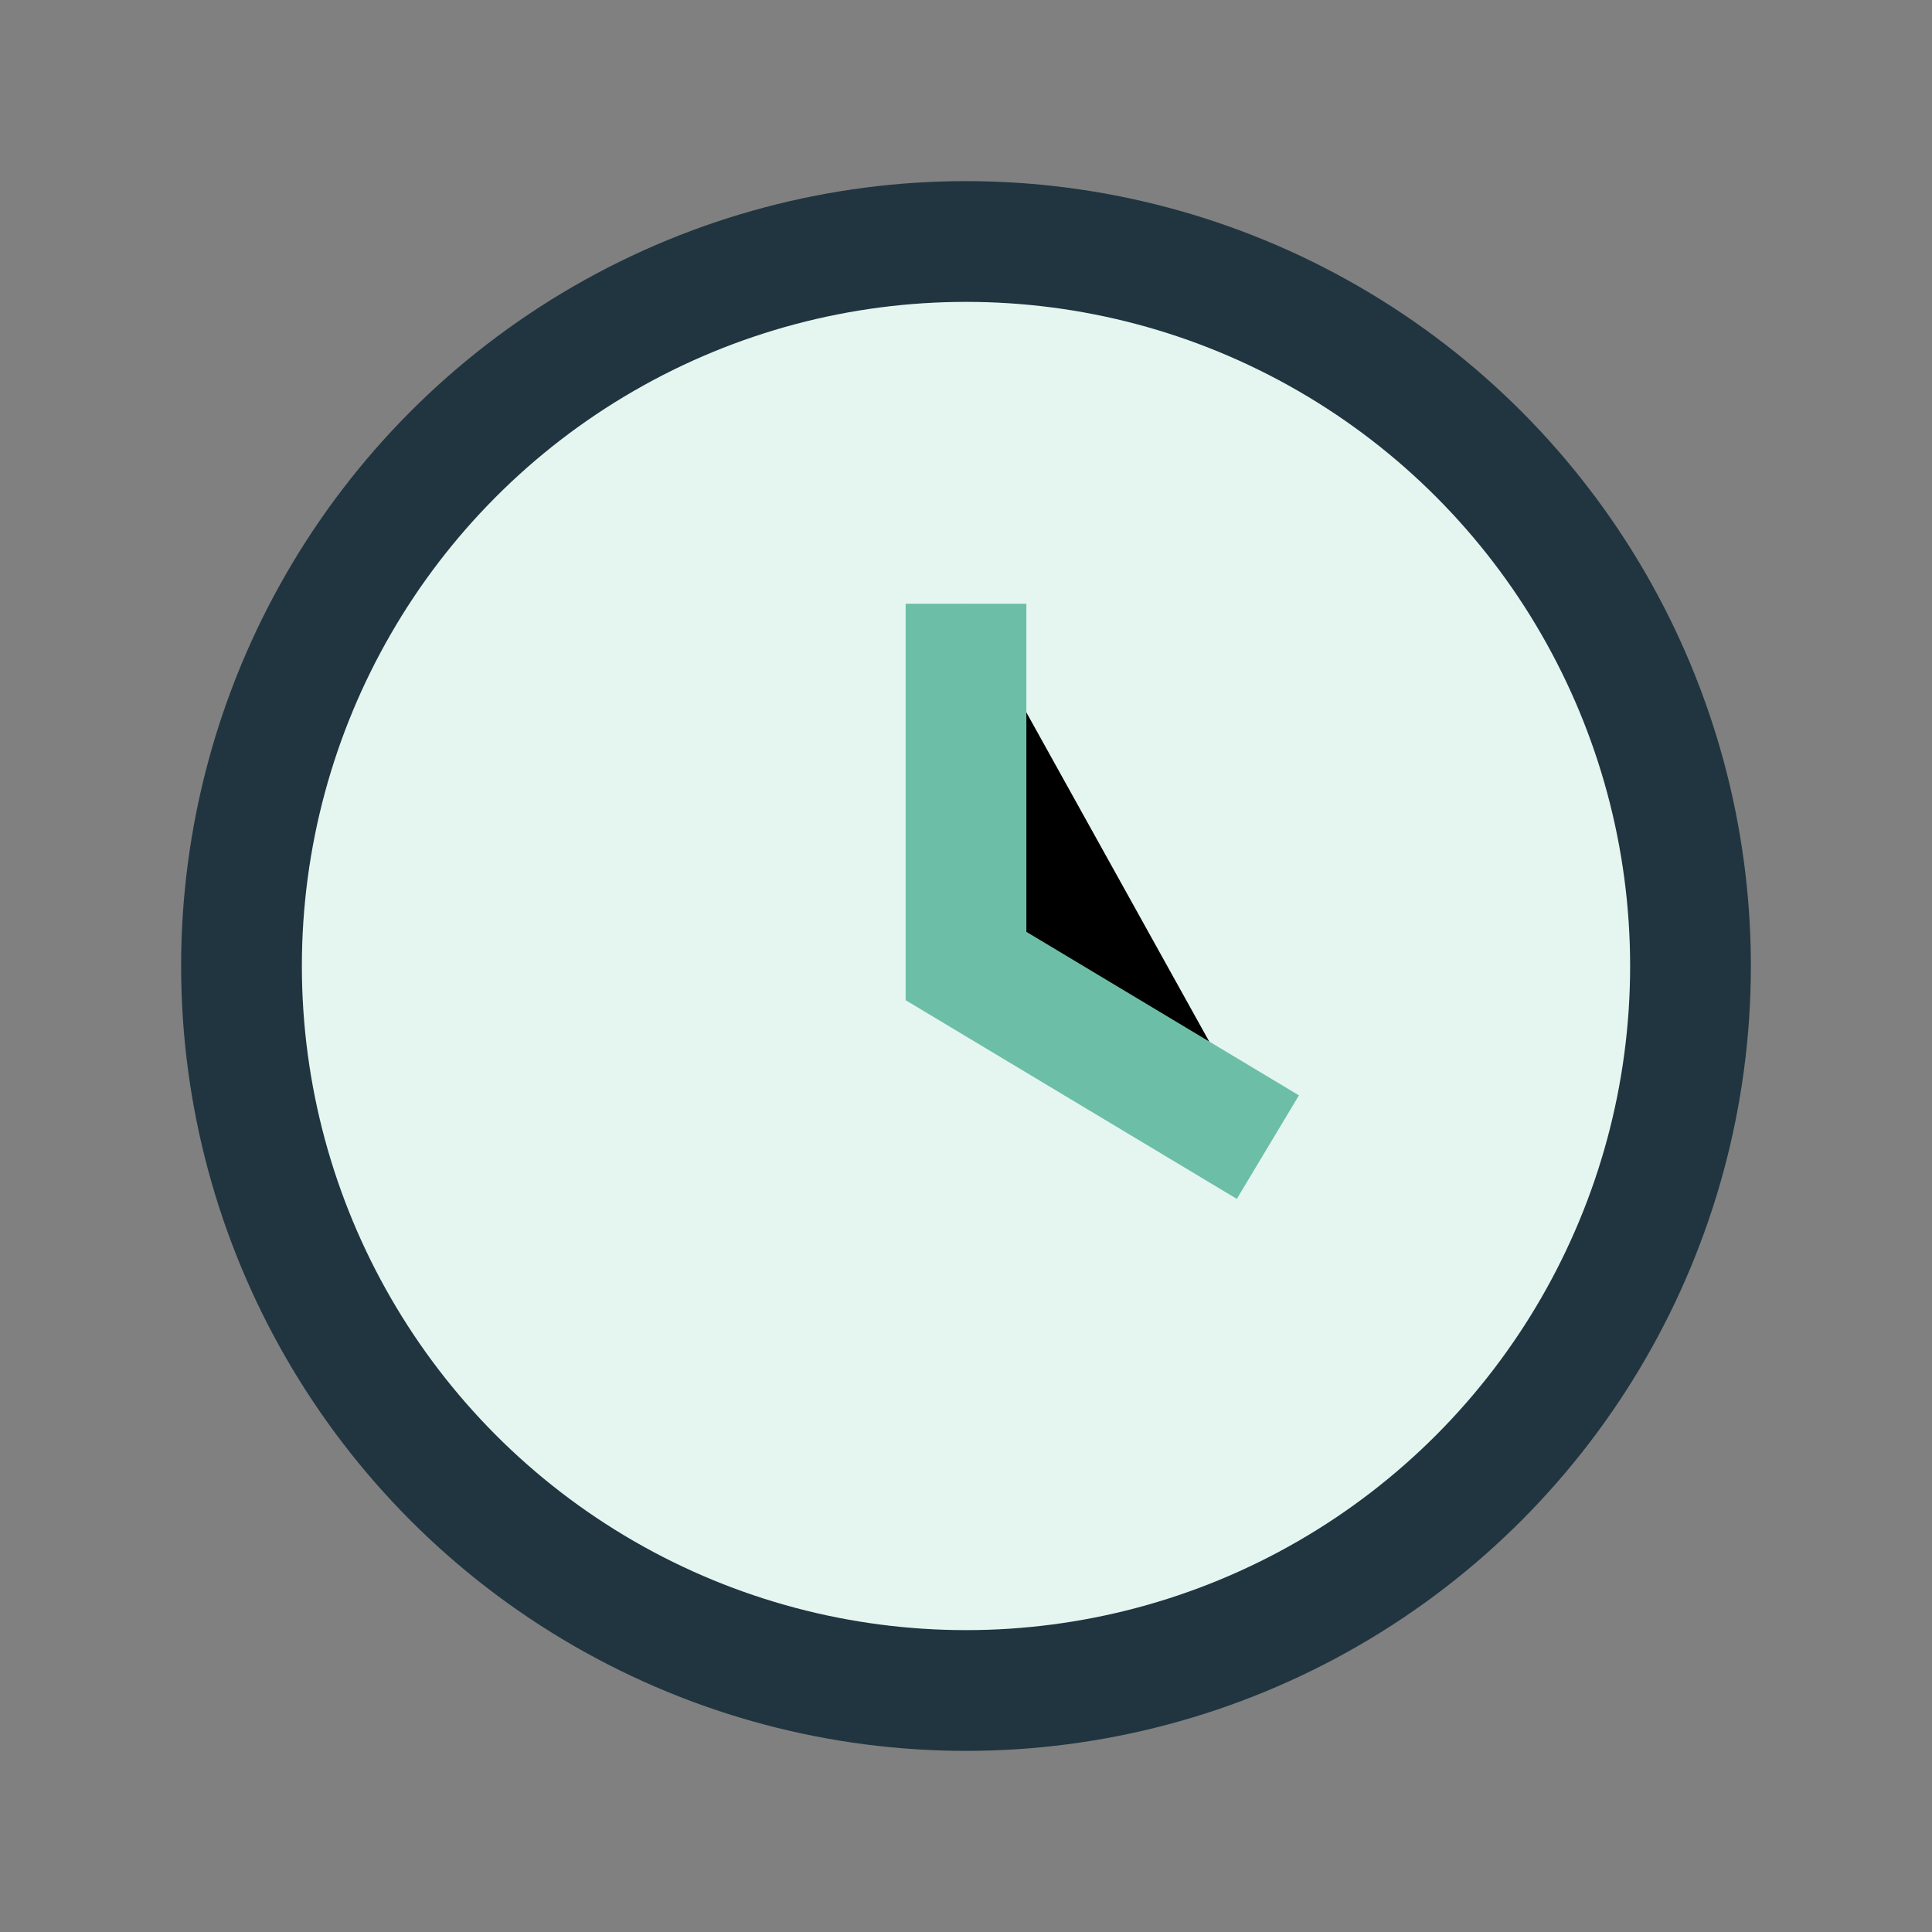
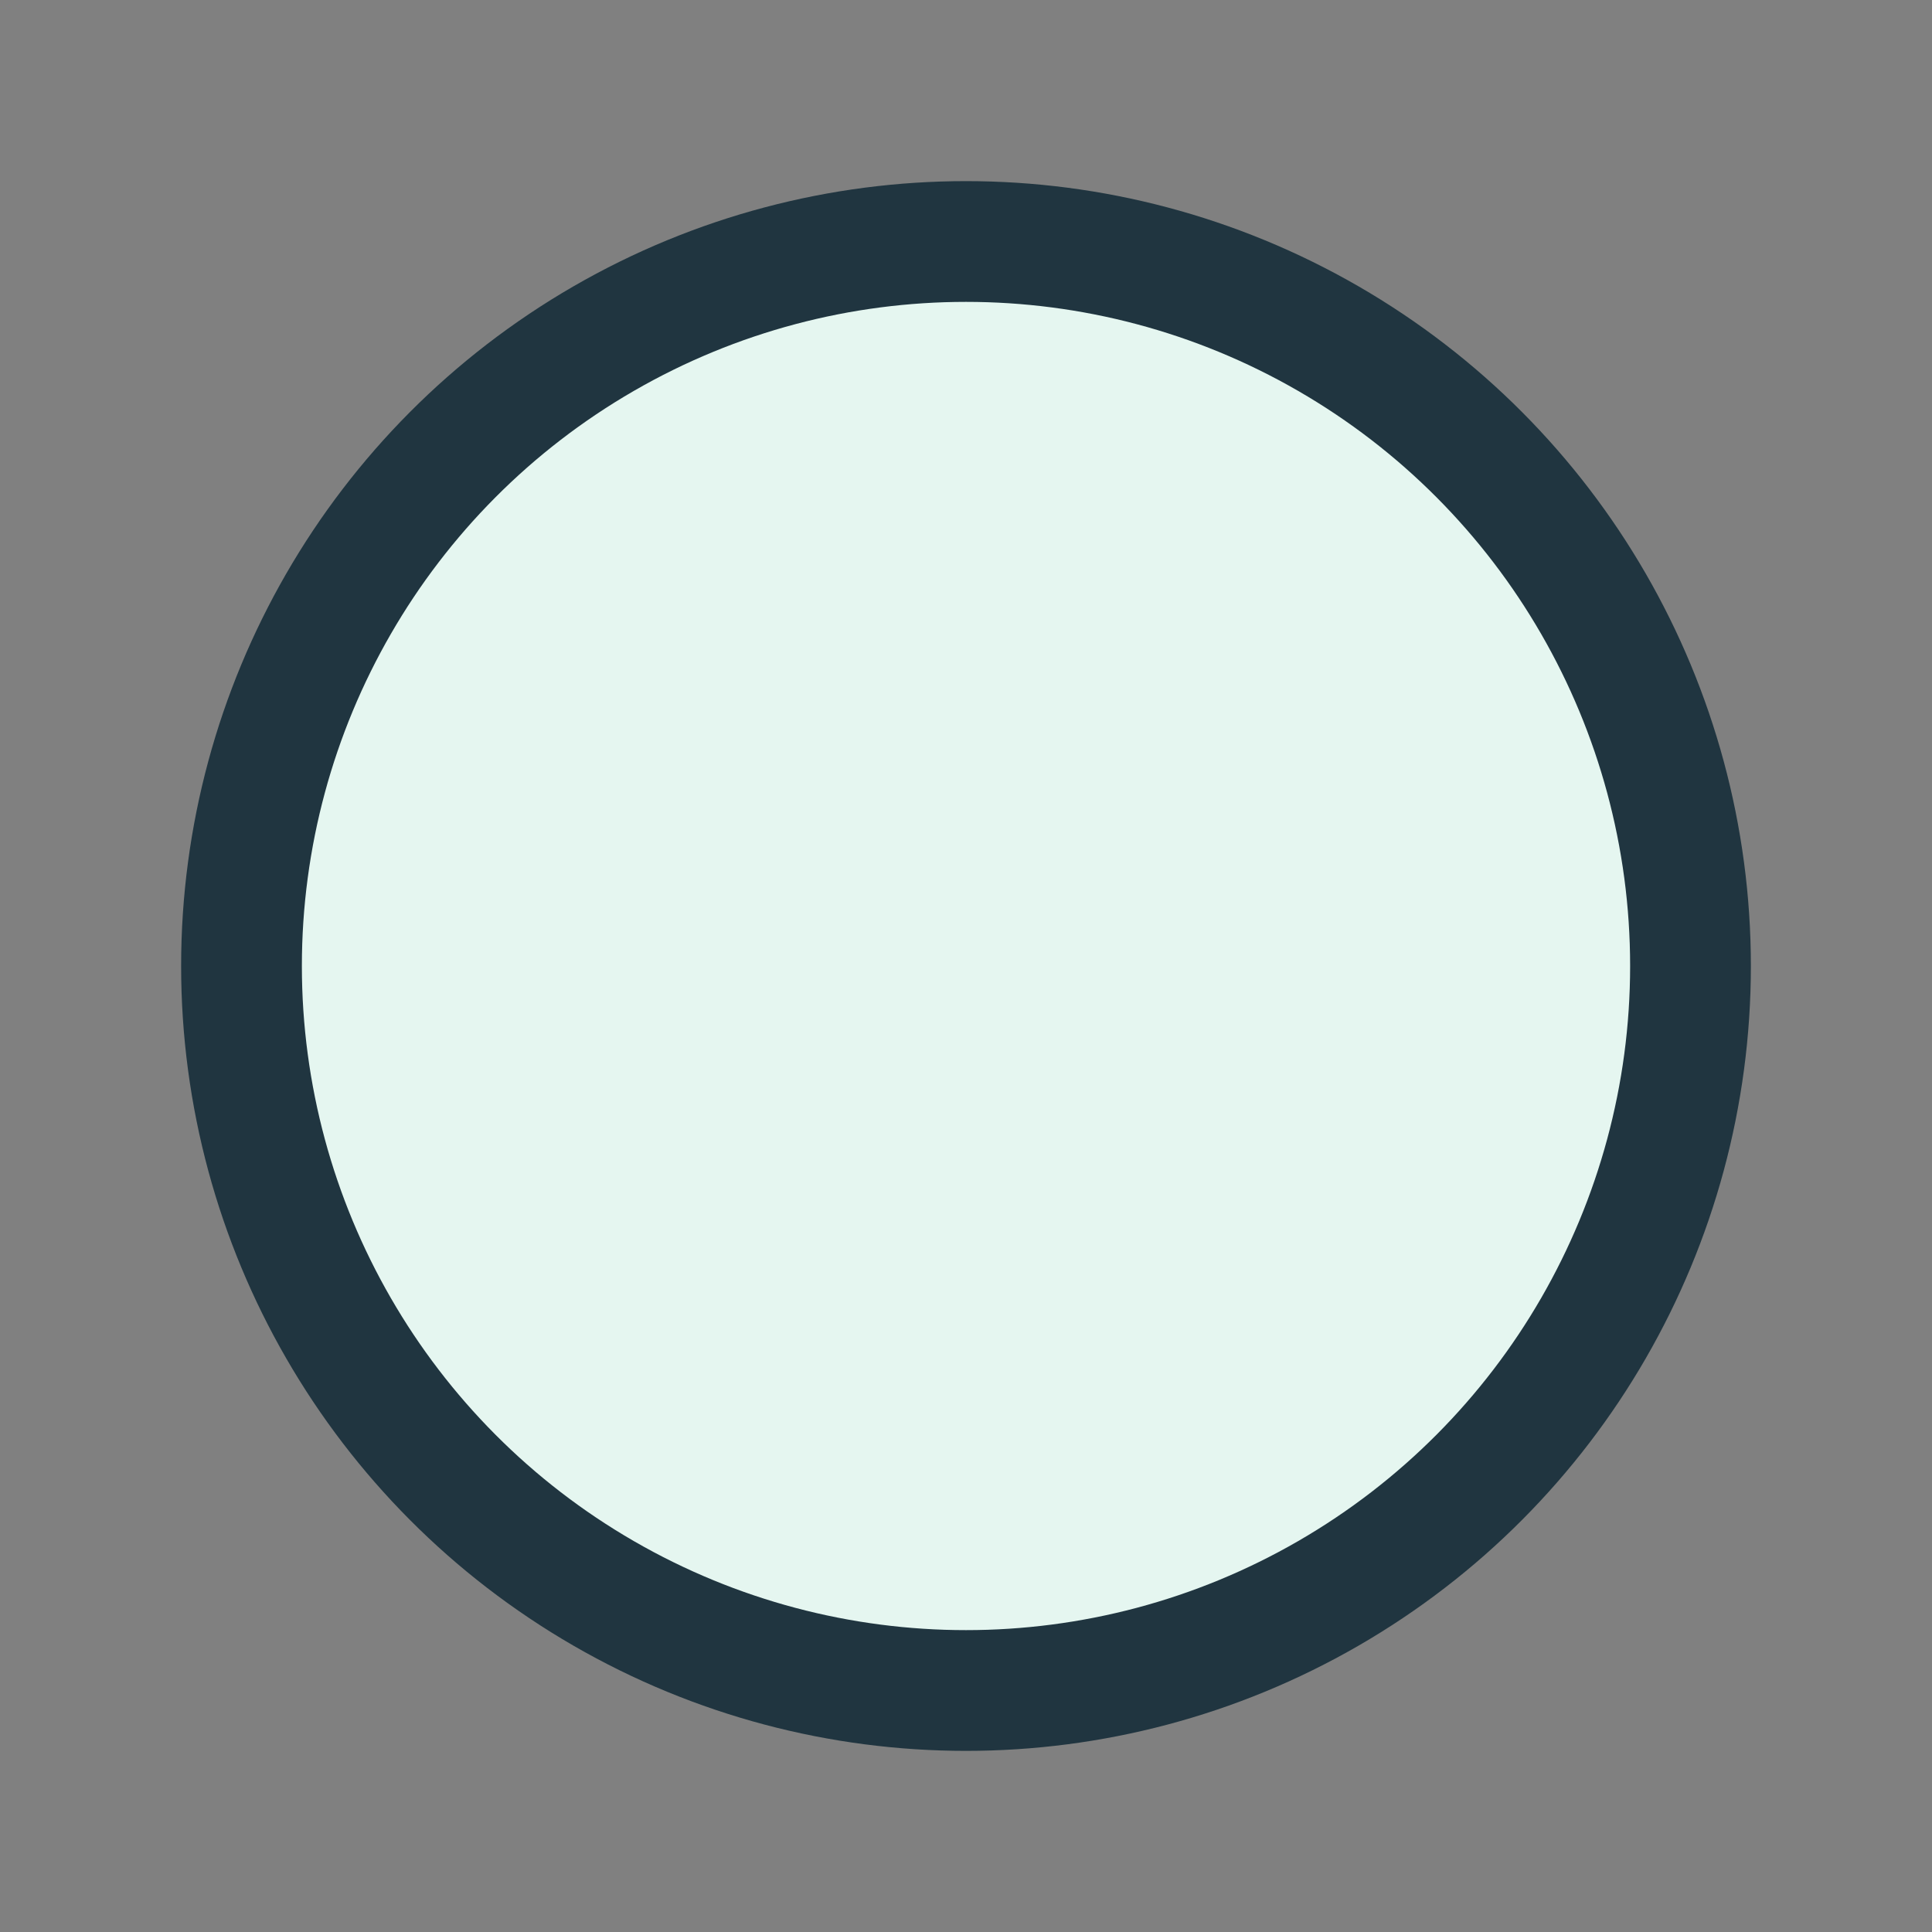
<svg xmlns="http://www.w3.org/2000/svg" width="32" height="32" viewBox="0 0 32 32">
  <rect x="0" y="0" width="32" height="32" fill="#808080" stroke="none" />
  <circle cx="16" cy="16" r="12" fill="#E5F6F0" stroke="#203540" stroke-width="2" />
-   <path d="M16 10v6l5 3" stroke="#6CBEA7" stroke-width="2" />
</svg>